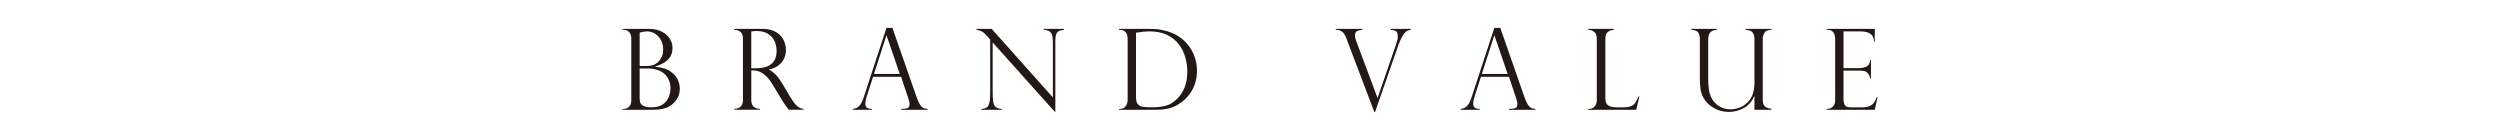
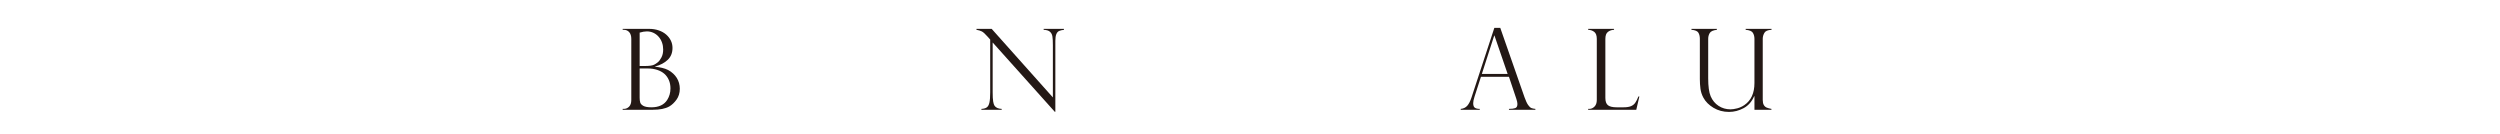
<svg xmlns="http://www.w3.org/2000/svg" id="_レイヤー_2" data-name="レイヤー 2" viewBox="0 0 444.444 23.761">
  <defs>
    <style>
      .cls-1 {
        fill: #231815;
      }

      .cls-2 {
        fill: url(#_名称未設定グラデーション_8);
      }
    </style>
    <linearGradient id="_名称未設定グラデーション_8" data-name="名称未設定グラデーション 8" x1="0" y1="11.881" x2="444.444" y2="11.881" gradientUnits="userSpaceOnUse">
      <stop offset="0" stop-color="#fff" stop-opacity="0" />
      <stop offset=".004" stop-color="#fff" stop-opacity=".036" />
      <stop offset=".024" stop-color="#fff" stop-opacity=".216" />
      <stop offset=".047" stop-color="#fff" stop-opacity=".385" />
      <stop offset=".071" stop-color="#fff" stop-opacity=".533" />
      <stop offset=".098" stop-color="#fff" stop-opacity=".66" />
      <stop offset=".127" stop-color="#fff" stop-opacity=".767" />
      <stop offset=".16" stop-color="#fff" stop-opacity=".853" />
      <stop offset=".199" stop-color="#fff" stop-opacity=".92" />
      <stop offset=".247" stop-color="#fff" stop-opacity=".966" />
      <stop offset=".314" stop-color="#fff" stop-opacity=".993" />
      <stop offset=".5" stop-color="#fff" />
      <stop offset=".686" stop-color="#fff" stop-opacity=".993" />
      <stop offset=".753" stop-color="#fff" stop-opacity=".966" />
      <stop offset=".801" stop-color="#fff" stop-opacity=".92" />
      <stop offset=".84" stop-color="#fff" stop-opacity=".853" />
      <stop offset=".873" stop-color="#fff" stop-opacity=".767" />
      <stop offset=".902" stop-color="#fff" stop-opacity=".66" />
      <stop offset=".929" stop-color="#fff" stop-opacity=".533" />
      <stop offset=".953" stop-color="#fff" stop-opacity=".385" />
      <stop offset=".976" stop-color="#fff" stop-opacity=".216" />
      <stop offset=".996" stop-color="#fff" stop-opacity=".036" />
      <stop offset="1" stop-color="#fff" stop-opacity="0" />
    </linearGradient>
  </defs>
  <g id="WORD">
    <g>
      <rect class="cls-2" width="444.444" height="23.761" />
      <g>
        <path class="cls-1" d="M116.079,19.516h-5.381v-.156h.195c.365,0,.679-.132.942-.396s.396-.659.396-1.187V6.918c0-.514-.122-.913-.366-1.196s-.575-.425-.991-.425h-.176v-.166h4.697c.619,0,1.188.09,1.709.269.521.179.962.427,1.323.742.361.316.64.674.835,1.074s.293.835.293,1.304c0,.866-.28,1.569-.84,2.109-.56.541-1.312.938-2.256,1.191v.039c.43.046.843.114,1.24.205.397.091.755.218,1.074.381.319.163.619.375.898.635.254.234.469.492.645.771.176.28.309.584.4.913.091.329.137.666.137,1.011,0,.749-.194,1.393-.581,1.934-.387.541-.825.951-1.313,1.23-.697.384-1.657.576-2.881.576ZM113.715,11.733h.938c.768,0,1.315-.078,1.641-.234.208-.104.425-.247.649-.43.225-.182.439-.469.645-.859s.308-.863.308-1.416c0-.43-.068-.838-.205-1.226-.137-.387-.335-.731-.596-1.03-.26-.299-.57-.534-.928-.703-.358-.169-.749-.254-1.172-.254-.371,0-.797.072-1.279.215v5.938ZM115.19,12.172h-1.475v5.186c0,.345.034.633.103.864.068.231.255.431.562.601.306.169.778.254,1.416.254,1.322,0,2.262-.439,2.822-1.318.384-.605.576-1.286.576-2.041,0-.547-.096-1.042-.288-1.484-.192-.443-.456-.812-.791-1.108-.335-.296-.757-.529-1.265-.698-.508-.169-1.061-.254-1.66-.254Z" />
-         <path class="cls-1" d="M130.738,5.336h-.195v-.205h4.98c.801,0,1.479.124,2.036.371.557.248.99.562,1.299.942s.531.783.664,1.206c.133.423.2.84.2,1.25,0,.521-.109,1.021-.327,1.499s-.553.89-1.006,1.235c-.453.345-1.017.58-1.694.703v.039c.859.417,1.654,1.244,2.383,2.48l1.299,2.197c.586.983,1.056,1.605,1.411,1.865.355.261.705.407,1.05.439v.156h-2.617c-.111-.143-.215-.281-.312-.415-.098-.133-.202-.275-.312-.425-.065-.098-.161-.246-.288-.444-.127-.198-.204-.311-.229-.337l-1.719-2.842c-.345-.579-.698-1.05-1.06-1.411s-.698-.62-1.011-.776-.594-.254-.845-.293-.545-.059-.884-.059v5.264c0,1.022.521,1.55,1.562,1.582v.156h-4.58v-.156c.287-.013.541-.067.762-.161.221-.094.405-.257.552-.488.146-.231.22-.542.22-.933V6.899c0-.573-.14-.977-.42-1.211s-.586-.352-.918-.352ZM133.561,12.133h.82c.859,0,1.564-.124,2.114-.371.55-.247.949-.601,1.196-1.06s.371-1.021.371-1.685c0-.553-.111-1.095-.332-1.626-.221-.531-.597-.977-1.128-1.338s-1.245-.542-2.144-.542c-.365,0-.664.029-.898.088v6.533Z" />
-         <path class="cls-1" d="M158.65,4.955l4.307,12.324c.228.638.443,1.1.645,1.387.202.287.396.467.581.542.186.075.421.125.708.151v.156h-4.697v-.156c.482,0,.853-.045,1.113-.137.26-.091.391-.338.391-.742,0-.221-.062-.518-.186-.889-.026-.052-.039-.091-.039-.117l-1.279-3.818h-4.98l-1.143,3.535c-.156.482-.234.869-.234,1.162,0,.404.101.672.303.806.202.134.488.2.859.2v.156h-3.379v-.156c.482-.045.868-.229,1.157-.552s.542-.812.757-1.47l4.062-12.383h1.055ZM155.378,13.139h4.58l-2.344-6.826h-.039l-2.197,6.826Z" />
        <path class="cls-1" d="M189.15,5.131v.166c-.365.046-.653.116-.864.21-.211.094-.376.28-.493.557-.117.277-.176.676-.176,1.196v12.617h-.098l-11.045-12.324v8.848c0,.736.029,1.283.088,1.641.059.358.143.615.254.771.241.339.661.521,1.26.547v.156h-3.604v-.156c.404-.02.718-.106.942-.259.225-.153.384-.433.479-.84.094-.407.142-1.021.142-1.841V7.035l-.479-.537c-.423-.482-.762-.786-1.016-.913s-.57-.223-.947-.288v-.166h2.705l10.879,12.188v-9.287c0-.697-.028-1.217-.083-1.562-.055-.345-.202-.622-.439-.83-.238-.208-.61-.322-1.118-.342v-.166h3.613Z" />
-         <path class="cls-1" d="M198.937,5.297v-.166h5.537c.775,0,1.489.067,2.144.2.654.134,1.24.311,1.758.532.518.221.965.464,1.343.728s.697.532.957.806c.456.456.843.962,1.162,1.519s.558,1.144.718,1.763c.16.619.239,1.257.239,1.914,0,.658-.078,1.283-.234,1.875-.156.593-.381,1.141-.674,1.646-.293.505-.643.962-1.05,1.372s-.88.781-1.421,1.113c-.462.273-.993.495-1.592.664-.599.169-1.41.254-2.432.254h-6.455v-.156h.195c.449,0,.785-.169,1.006-.508.221-.338.332-.697.332-1.074V6.918c0-.364-.06-.67-.181-.918-.121-.247-.282-.426-.483-.537-.202-.111-.426-.166-.674-.166h-.195ZM201.954,5.815v11.396c0,.56.089.972.269,1.235s.458.435.835.513.931.117,1.66.117c1.042,0,1.92-.103,2.637-.308s1.41-.662,2.08-1.372c.495-.527.892-1.172,1.191-1.934s.449-1.683.449-2.764c0-.853-.121-1.698-.361-2.534-.241-.836-.609-1.58-1.104-2.231-.553-.736-1.265-1.312-2.134-1.729-.869-.416-1.916-.625-3.14-.625-.631,0-1.426.078-2.383.234Z" />
-         <path class="cls-1" d="M250.815,5.131v.166c-.365.046-.667.169-.908.371-.241.202-.446.464-.615.786s-.361.75-.576,1.284c-.033.033-.065.111-.098.234l-4.16,11.924h-.137l-4.902-12.9c0-.026-.013-.065-.039-.117-.189-.553-.438-.957-.747-1.211s-.695-.377-1.157-.371v-.166h4.727v.166c-.397.039-.716.117-.957.234s-.361.397-.361.84c0,.117.052.358.156.723.013.033.024.067.034.103.01.036.018.063.024.083l3.779,10.098h.039l3.242-9.404c.228-.645.342-1.129.342-1.455,0-.514-.109-.84-.327-.977s-.542-.218-.972-.244v-.166h3.613Z" />
        <path class="cls-1" d="M266.714,4.955l4.307,12.324c.228.638.443,1.1.645,1.387.202.287.396.467.581.542.186.075.421.125.708.151v.156h-4.697v-.156c.482,0,.853-.045,1.113-.137.26-.091.391-.338.391-.742,0-.221-.062-.518-.186-.889-.026-.052-.039-.091-.039-.117l-1.279-3.818h-4.98l-1.143,3.535c-.156.482-.234.869-.234,1.162,0,.404.101.672.303.806.202.134.488.2.859.2v.156h-3.379v-.156c.482-.045.868-.229,1.157-.552s.542-.812.757-1.47l4.062-12.383h1.055ZM263.443,13.139h4.58l-2.344-6.826h-.039l-2.197,6.826Z" />
        <path class="cls-1" d="M282.341,19.36h.195c.352,0,.663-.138.933-.415.27-.277.405-.666.405-1.167V6.918c0-.599-.151-1.016-.454-1.25s-.663-.358-1.079-.371v-.166h4.6v.166c-.404.013-.762.134-1.074.361-.312.228-.469.648-.469,1.26v10.498c0,.625.156,1.058.469,1.299.312.241.824.361,1.533.361h1.24c.541,0,.972-.065,1.294-.195.322-.13.578-.329.767-.596.189-.267.381-.645.576-1.133h.166l-.547,2.363h-8.555v-.156Z" />
        <path class="cls-1" d="M314.921,19.516h-3.018v-2.383l-.049-.039c-.416.97-1.04,1.68-1.87,2.129s-1.698.674-2.603.674c-1.022,0-1.942-.244-2.759-.732s-1.417-1.09-1.802-1.807c-.273-.508-.446-1.037-.518-1.587-.072-.55-.107-1.121-.107-1.714v-7.158c0-.43-.086-.791-.259-1.084s-.584-.465-1.235-.518v-.166h4.521v.166c-.664.078-1.087.27-1.27.576-.182.306-.273.648-.273,1.025v7.041c0,1.432.146,2.49.439,3.174.312.729.781,1.299,1.406,1.709s1.334.615,2.129.615c.332,0,.726-.059,1.182-.176s.882-.312,1.279-.586c1.191-.814,1.787-2.119,1.787-3.916v-7.861c0-.397-.091-.749-.273-1.055-.182-.306-.612-.488-1.289-.547v-.166h4.6v.166c-.664.033-1.09.218-1.279.557-.189.339-.283.68-.283,1.025v10.898c0,.378.063.676.19.894.127.218.303.373.527.464.225.091.5.166.825.225v.156Z" />
-         <path class="cls-1" d="M324.717,5.297v-.166h8.574v2.266h-.137c0-1.211-.807-1.816-2.422-1.816h-2.998v6.533h2.637c.521,0,.986-.084,1.396-.254.41-.169.645-.557.703-1.162h.146v3.262h-.146c-.059-.371-.169-.656-.332-.854-.163-.198-.324-.33-.483-.396-.16-.065-.301-.098-.425-.098-.234-.039-.479-.059-.732-.059h-2.764v5.107c0,.384.073.716.22.996.146.28.487.42,1.021.42h2.139c.514,0,.938-.075,1.27-.225.332-.15.594-.358.786-.625.192-.267.353-.589.483-.967h.137l-.498,2.256h-8.574v-.156h.195c.306,0,.605-.124.898-.371.293-.247.439-.651.439-1.211V6.938c0-.443-.099-.827-.298-1.152-.199-.325-.545-.488-1.04-.488h-.195Z" />
      </g>
    </g>
  </g>
</svg>